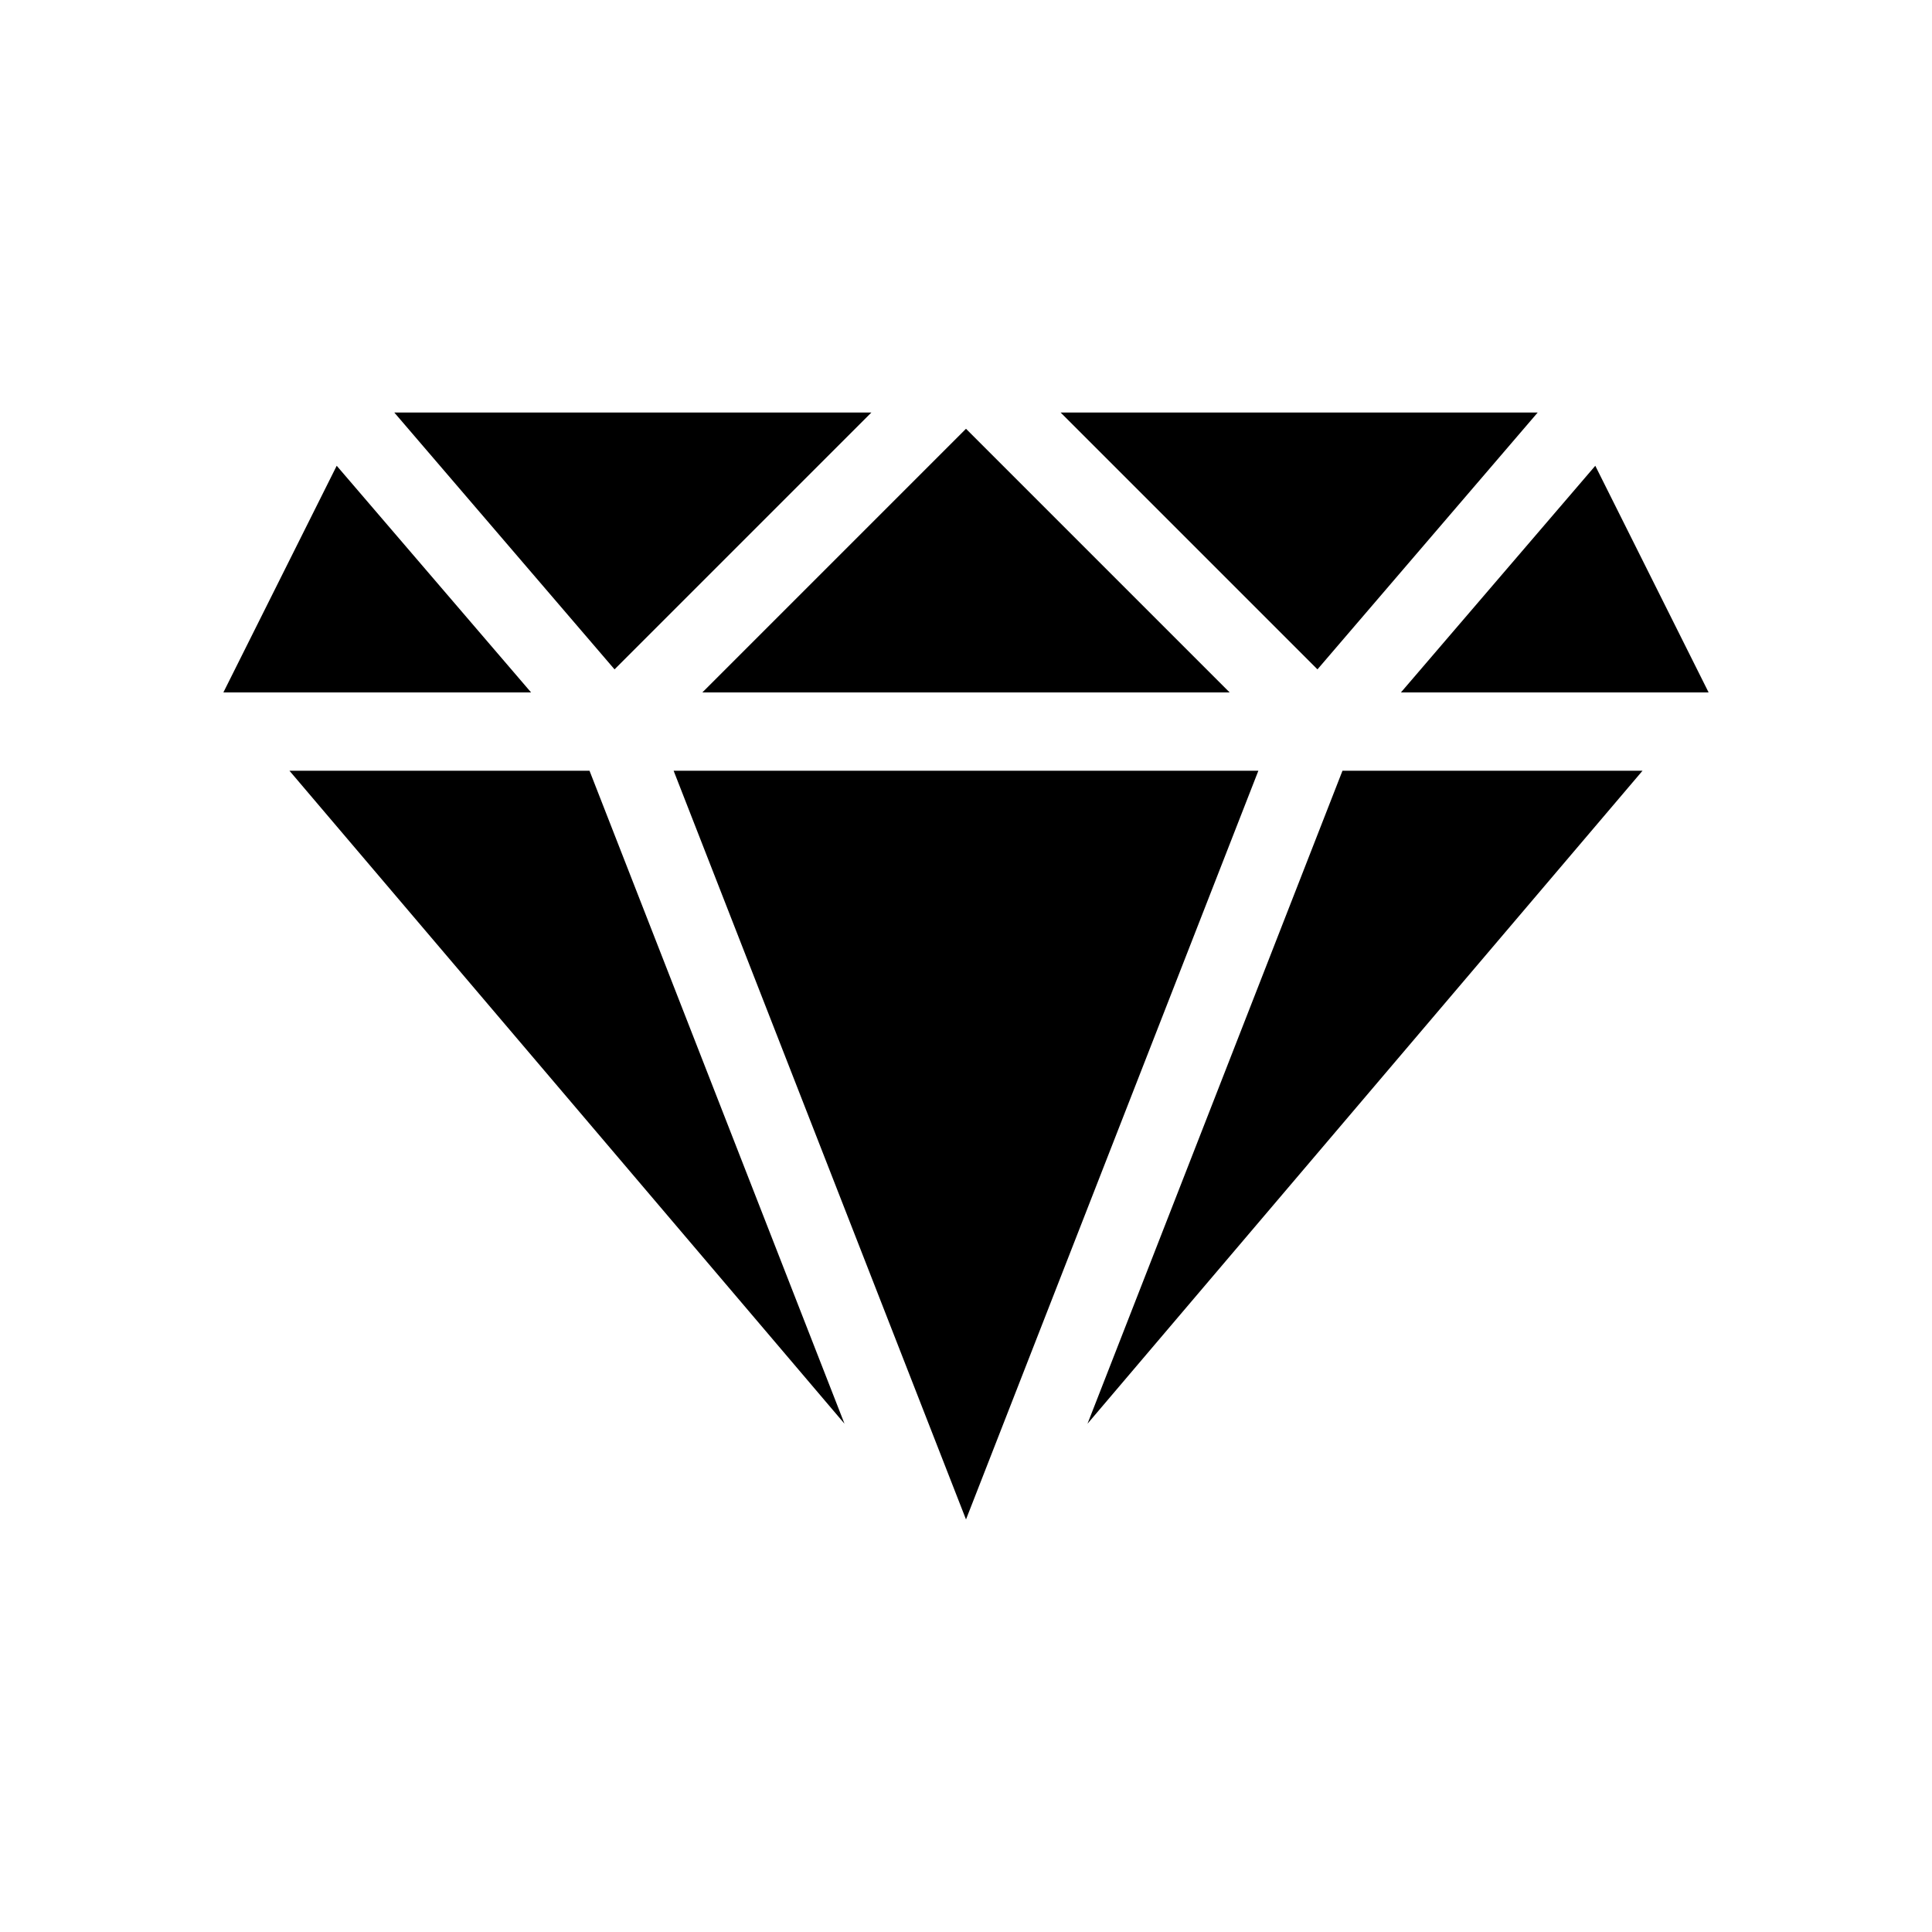
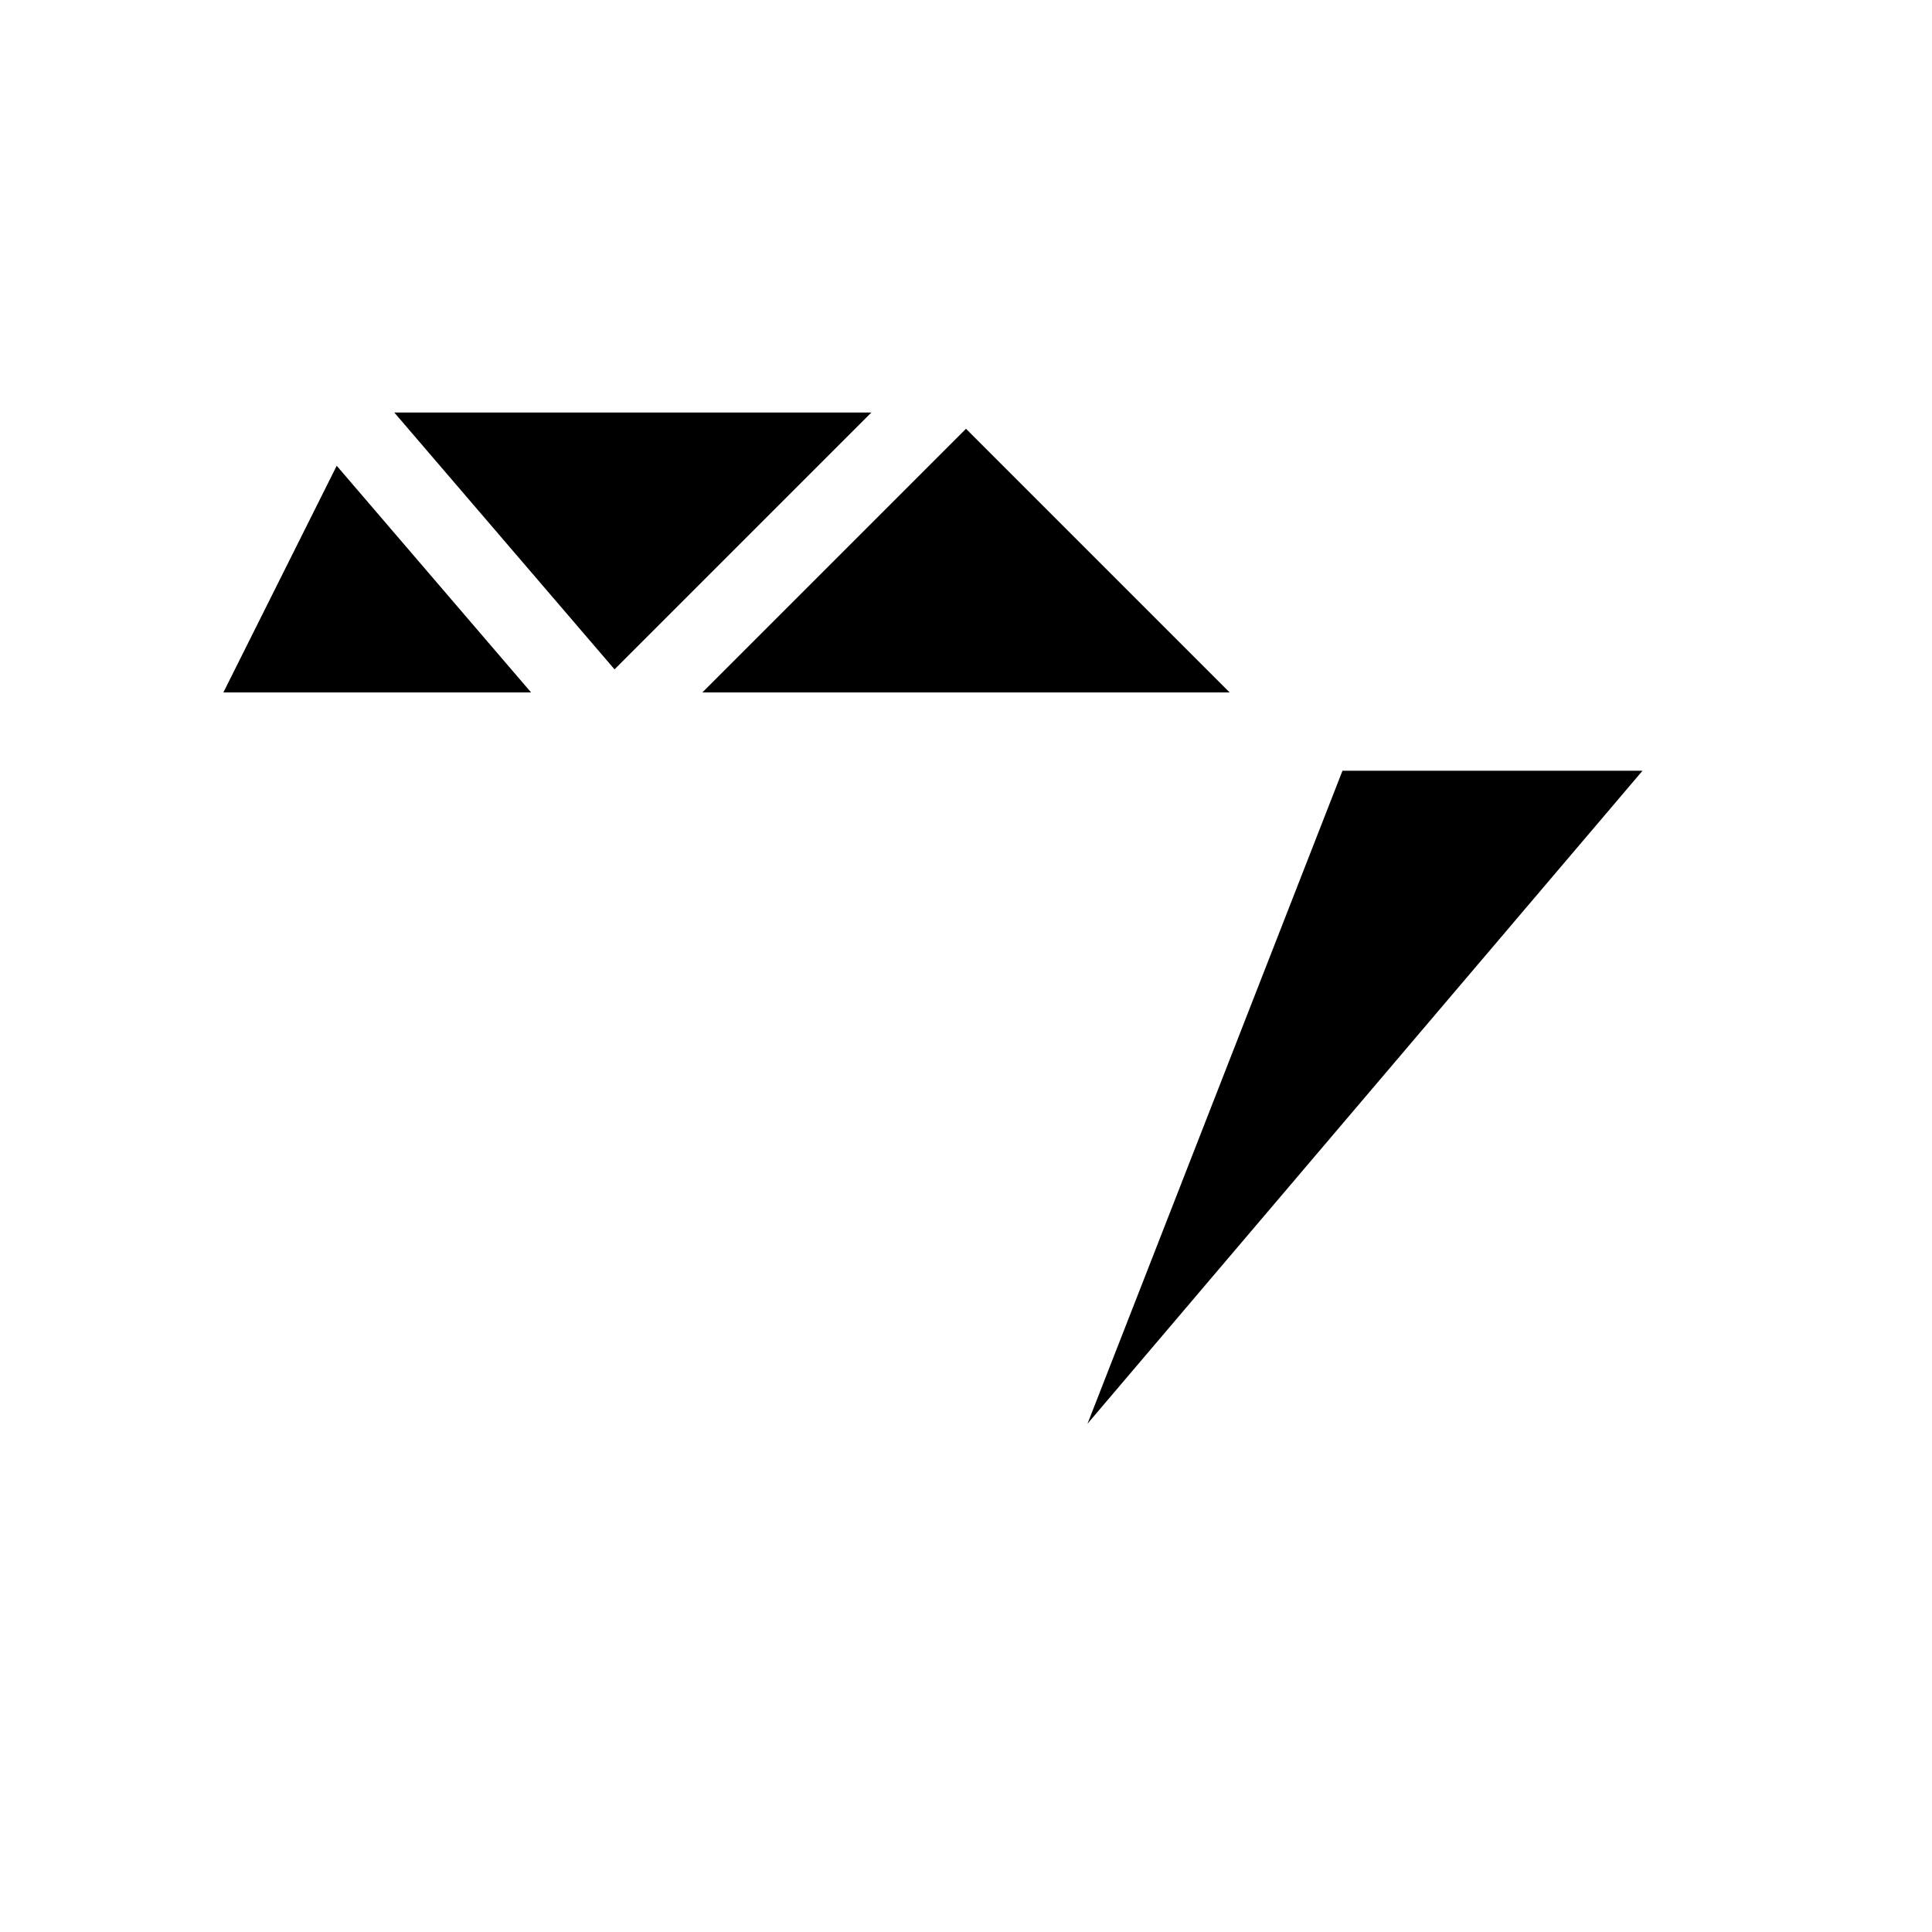
<svg xmlns="http://www.w3.org/2000/svg" fill="#000000" width="800px" height="800px" version="1.1" viewBox="144 144 512 512">
  <g>
    <path d="m233.23 267.43-30.031 60.066h81.539z" />
-     <path d="m367.8 521.3-67.57-173.04h-79.516z" />
-     <path d="m322.52 348.26 77.48 198.41 77.477-198.41z" />
-     <path d="m596.8 327.5-30.031-60.066-51.508 60.066z" />
    <path d="m432.2 521.3 147.08-173.04h-79.512z" />
    <path d="m330.13 327.5h139.74l-69.871-69.871z" />
-     <path d="m425.07 253.32 68.07 68.07 58.367-68.07z" />
    <path d="m306.86 321.39 68.07-68.07h-126.44z" />
  </g>
</svg>